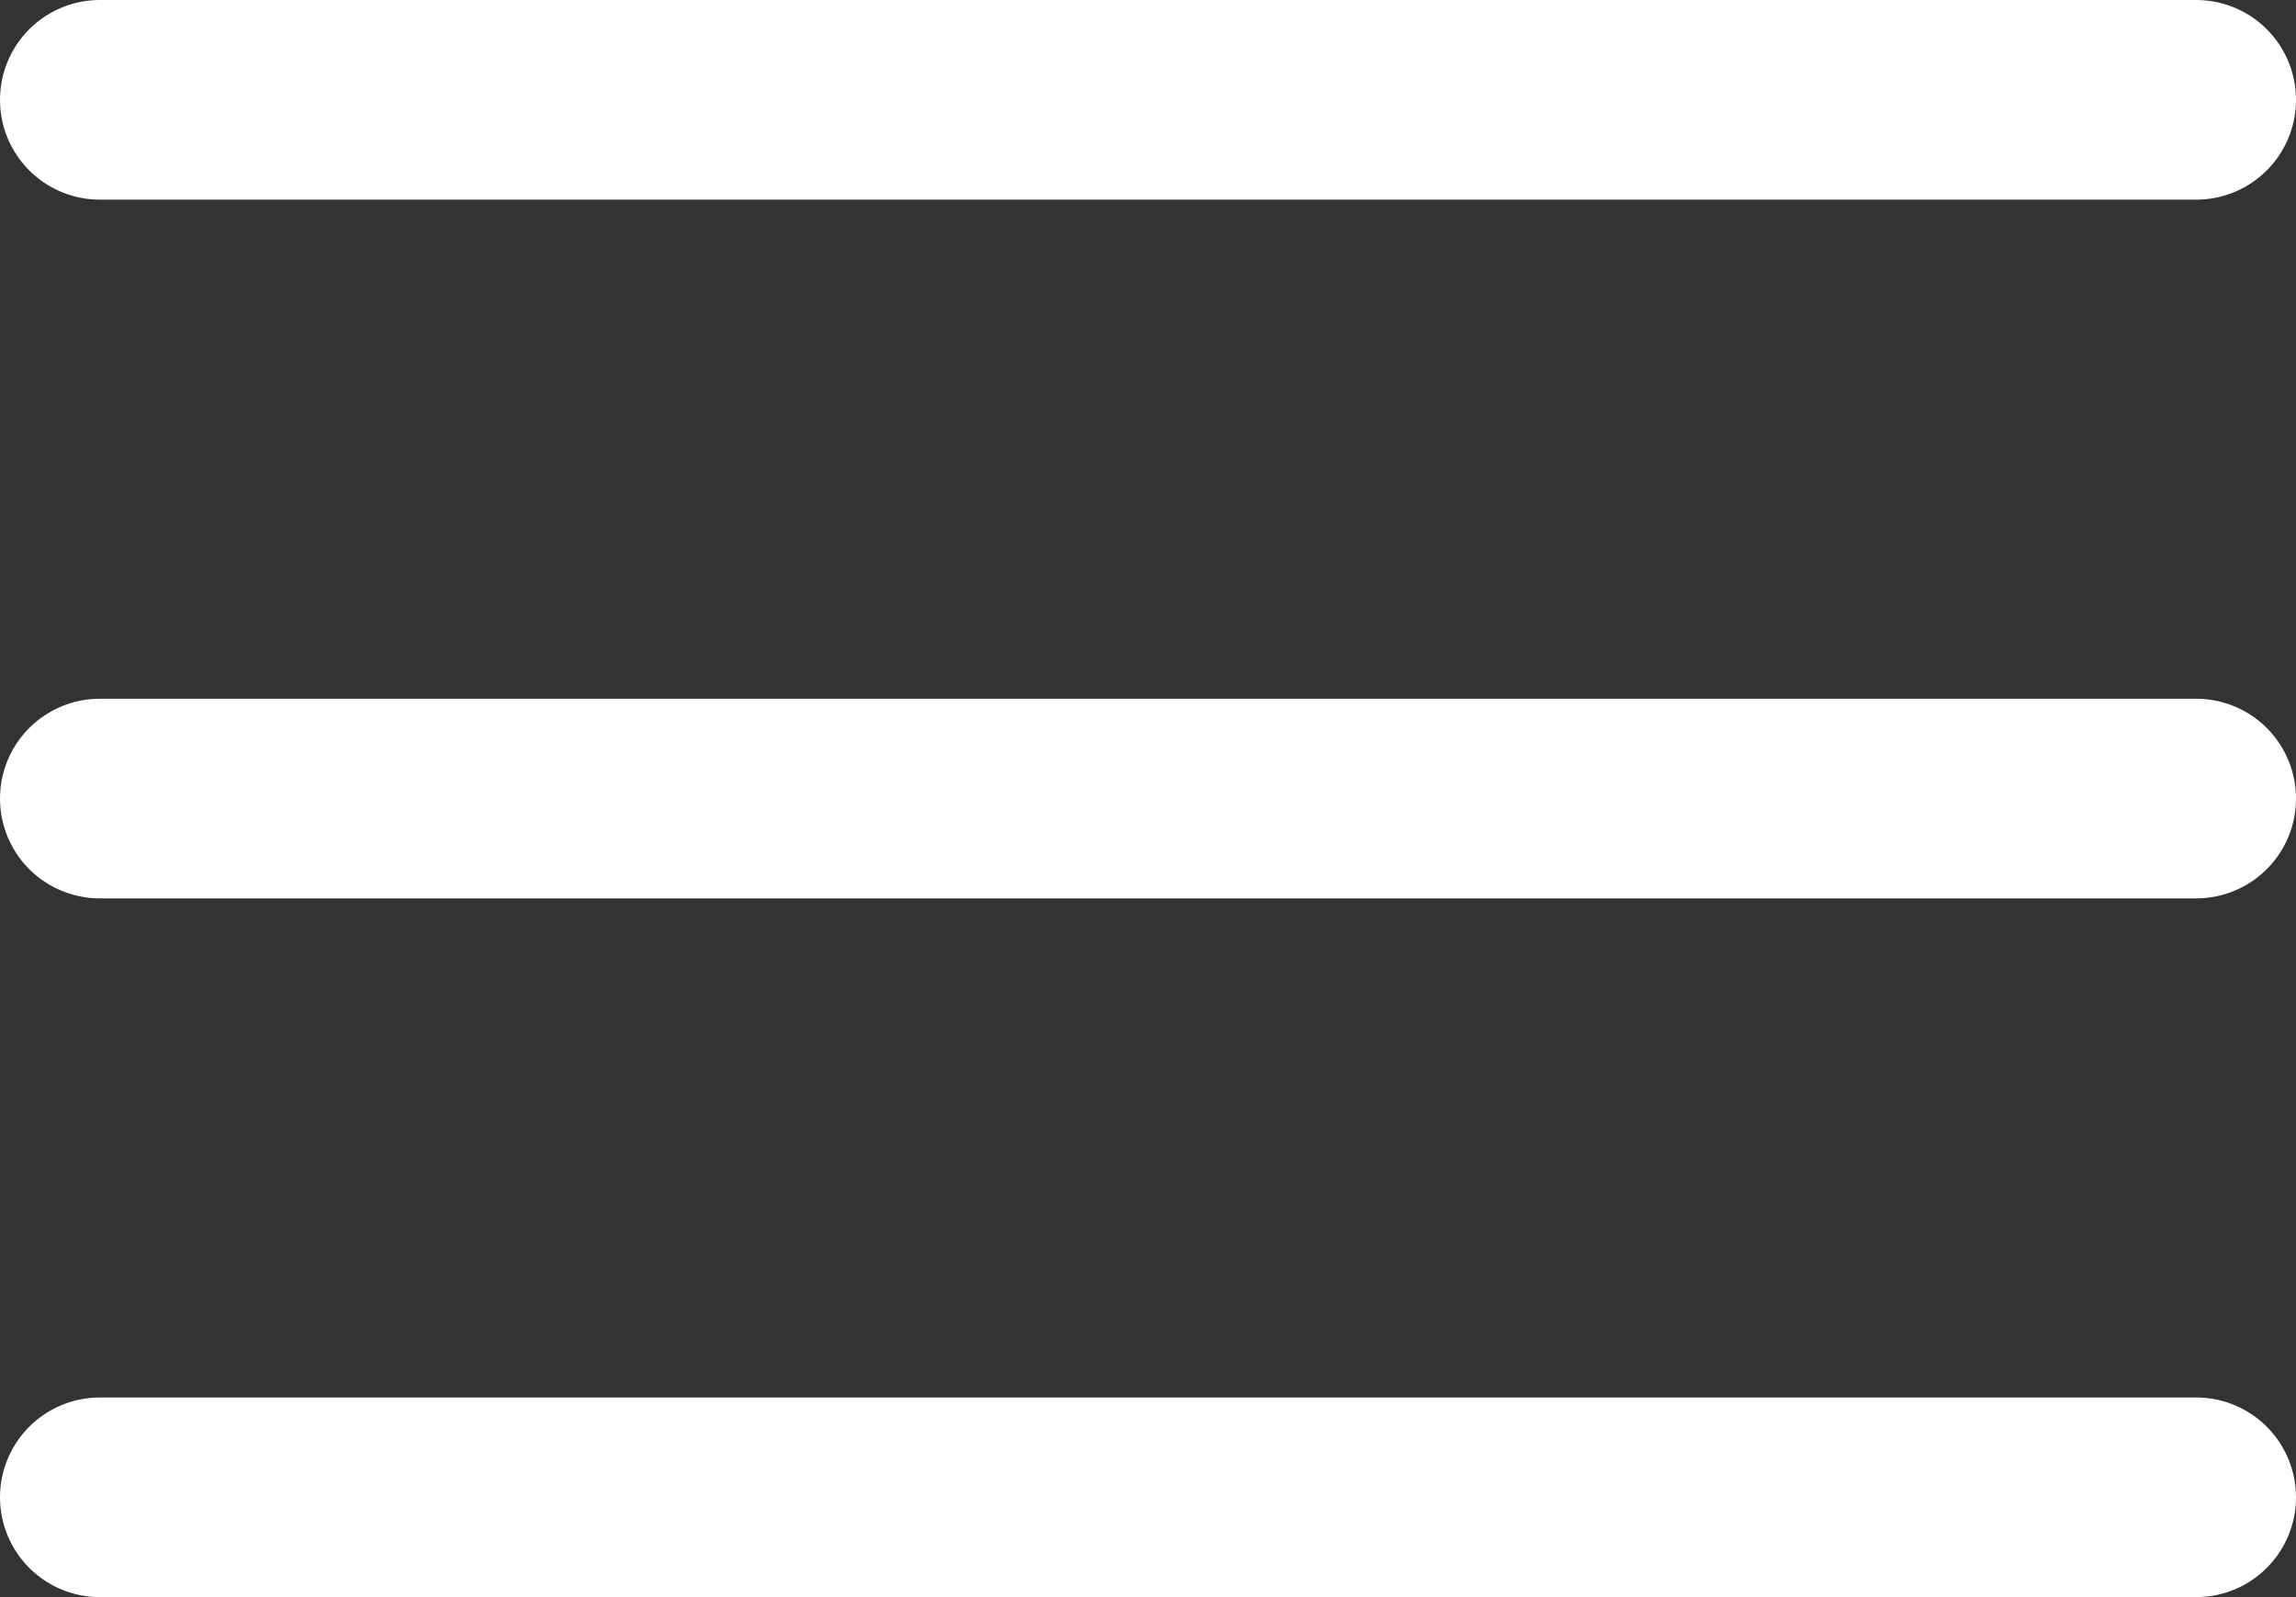
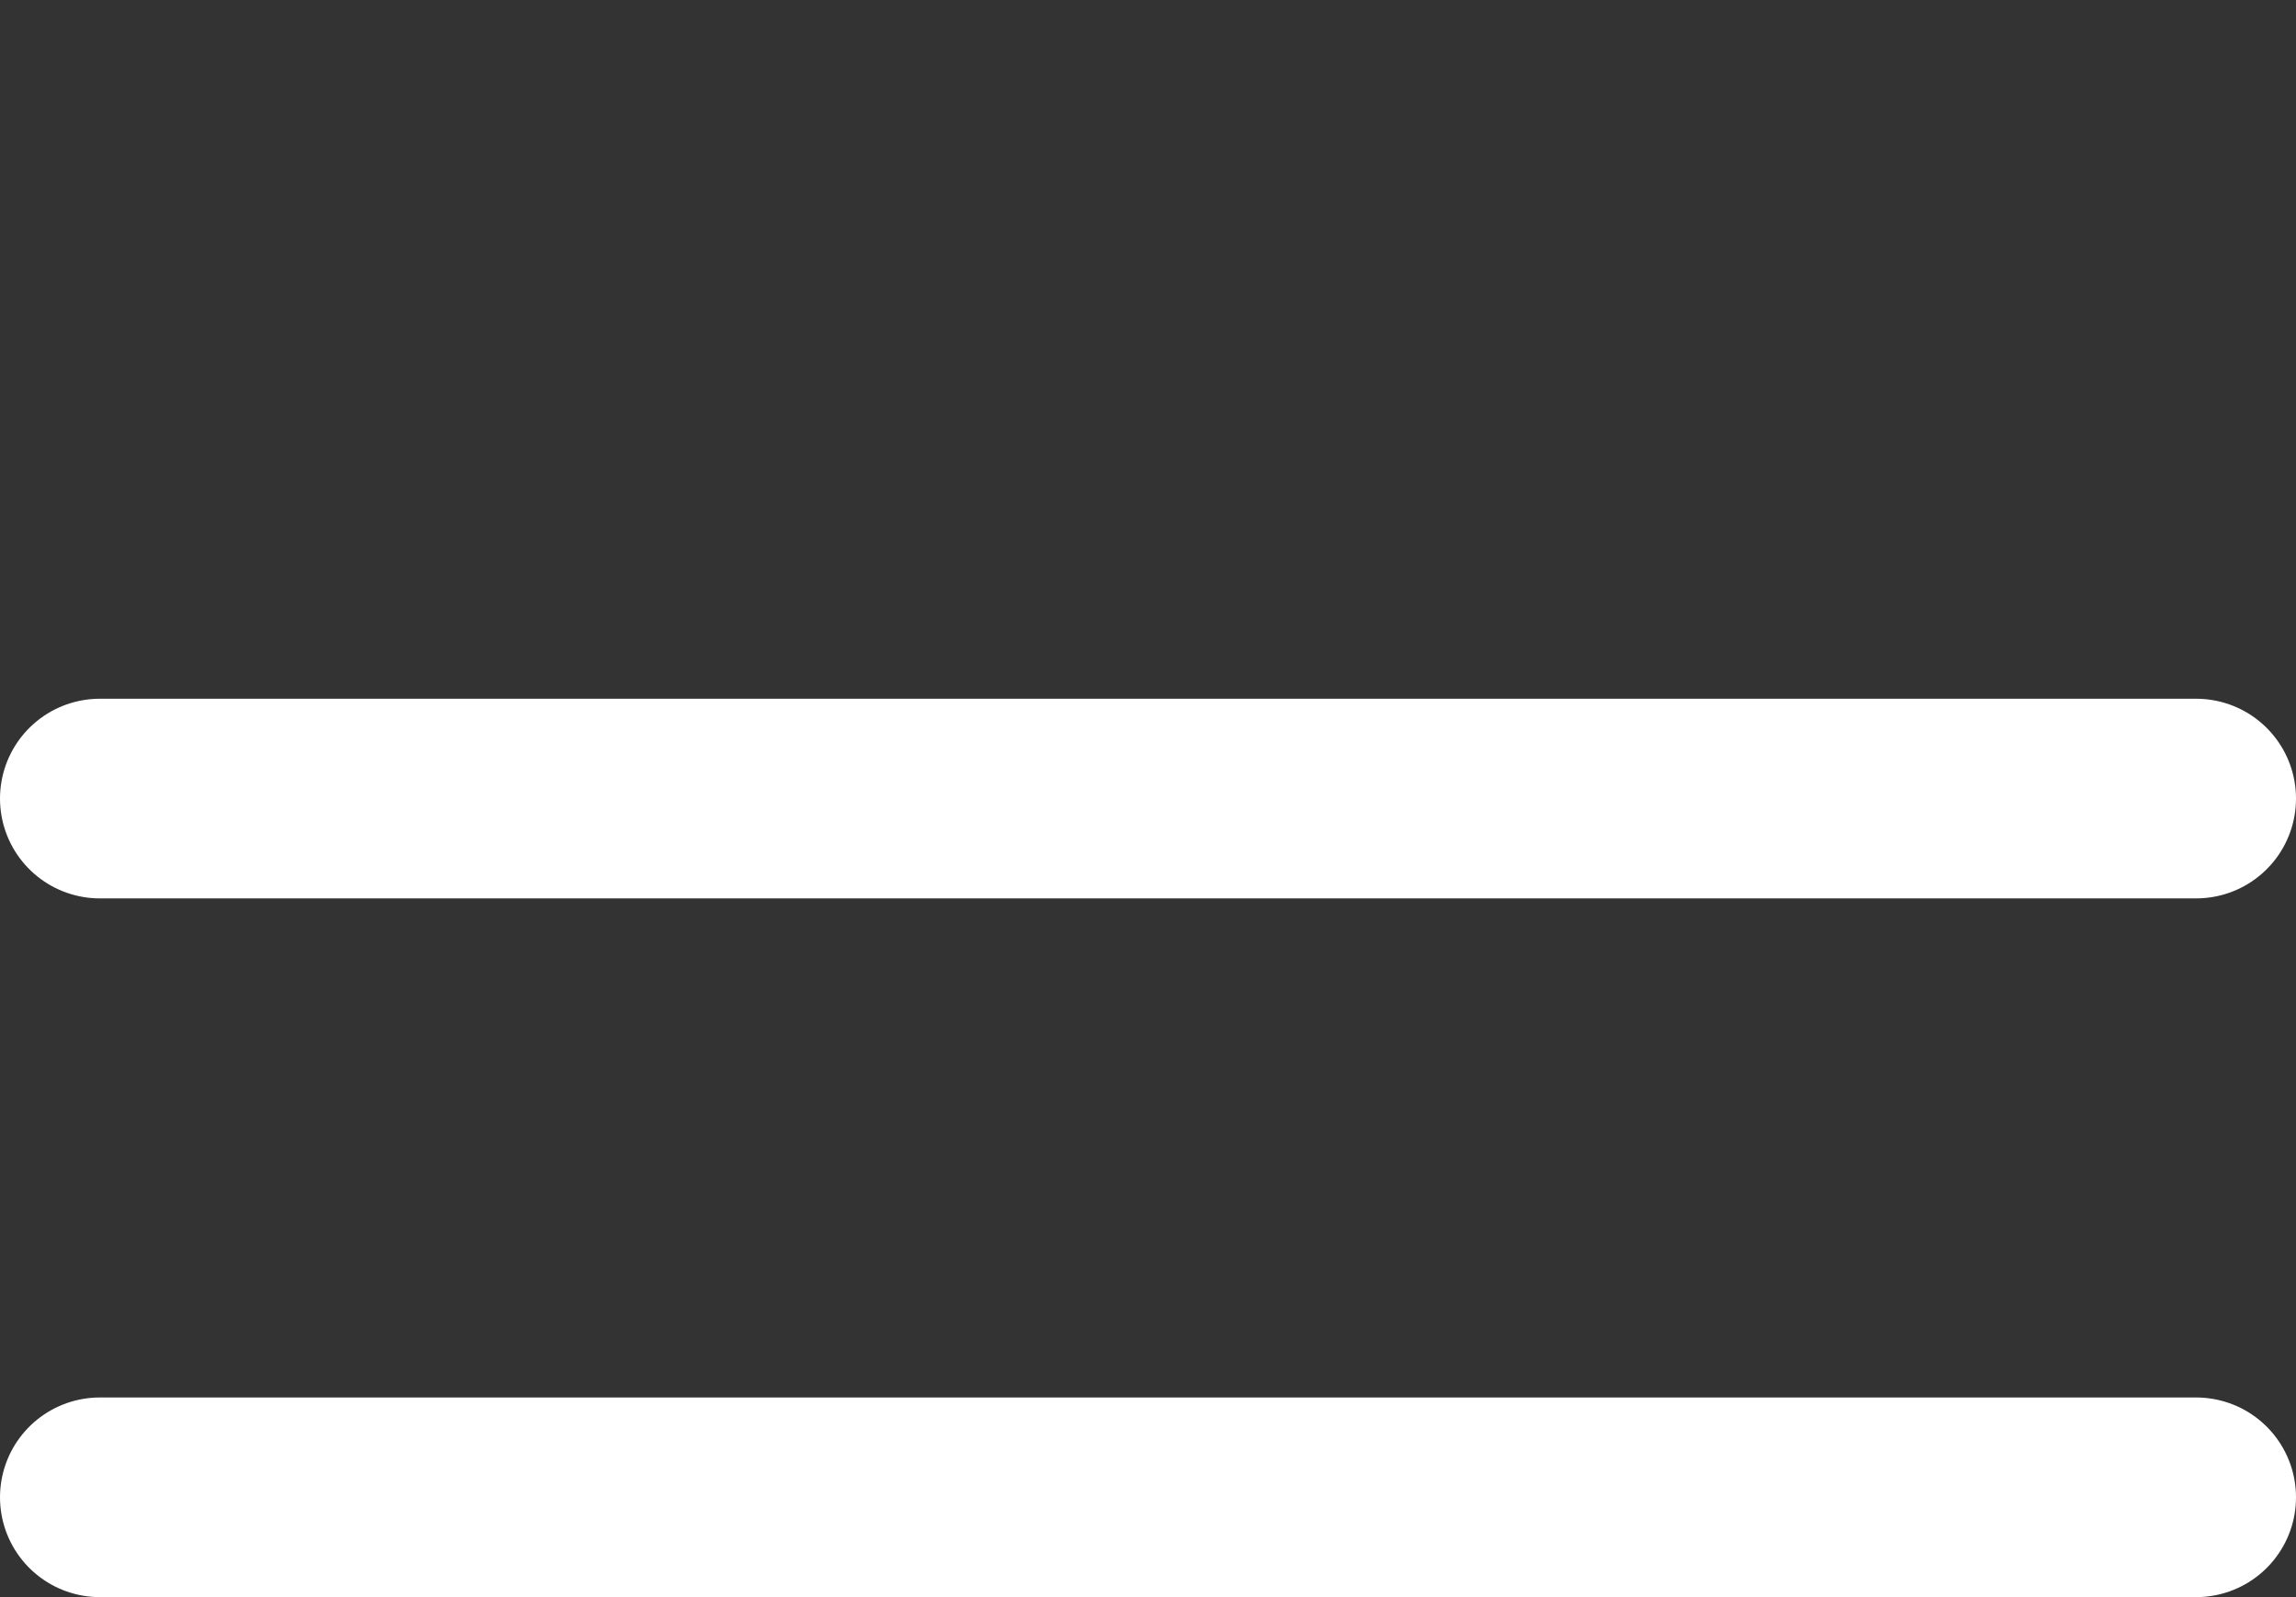
<svg xmlns="http://www.w3.org/2000/svg" width="23" height="16" viewBox="0 0 23 16" fill="none">
  <rect x="0" y="0" width="23" height="16" fill="#333333" stroke="none" />
-   <line x1="1" y1="1" x2="22" y2="1" stroke="white" stroke-width="2" stroke-linecap="round" />
  <line x1="1" y1="15" x2="22" y2="15" stroke="white" stroke-width="2" stroke-linecap="round" />
  <line x1="1" y1="8" x2="22" y2="8" stroke="white" stroke-width="2" stroke-linecap="round" />
</svg>